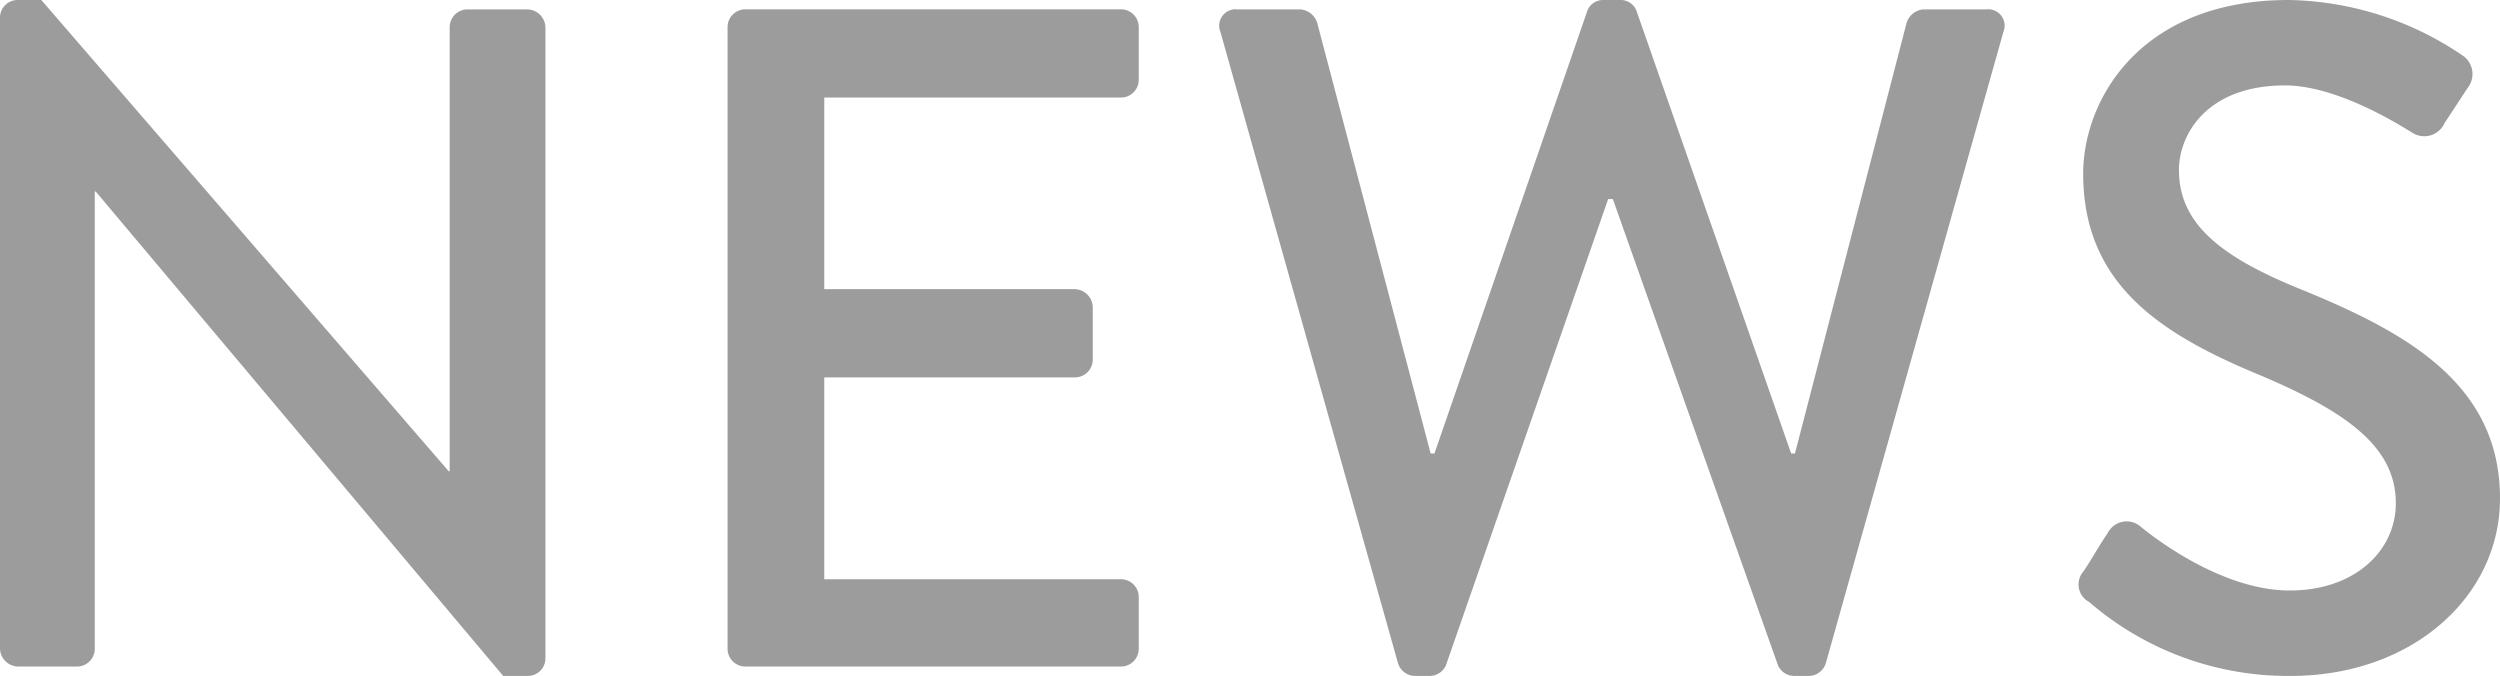
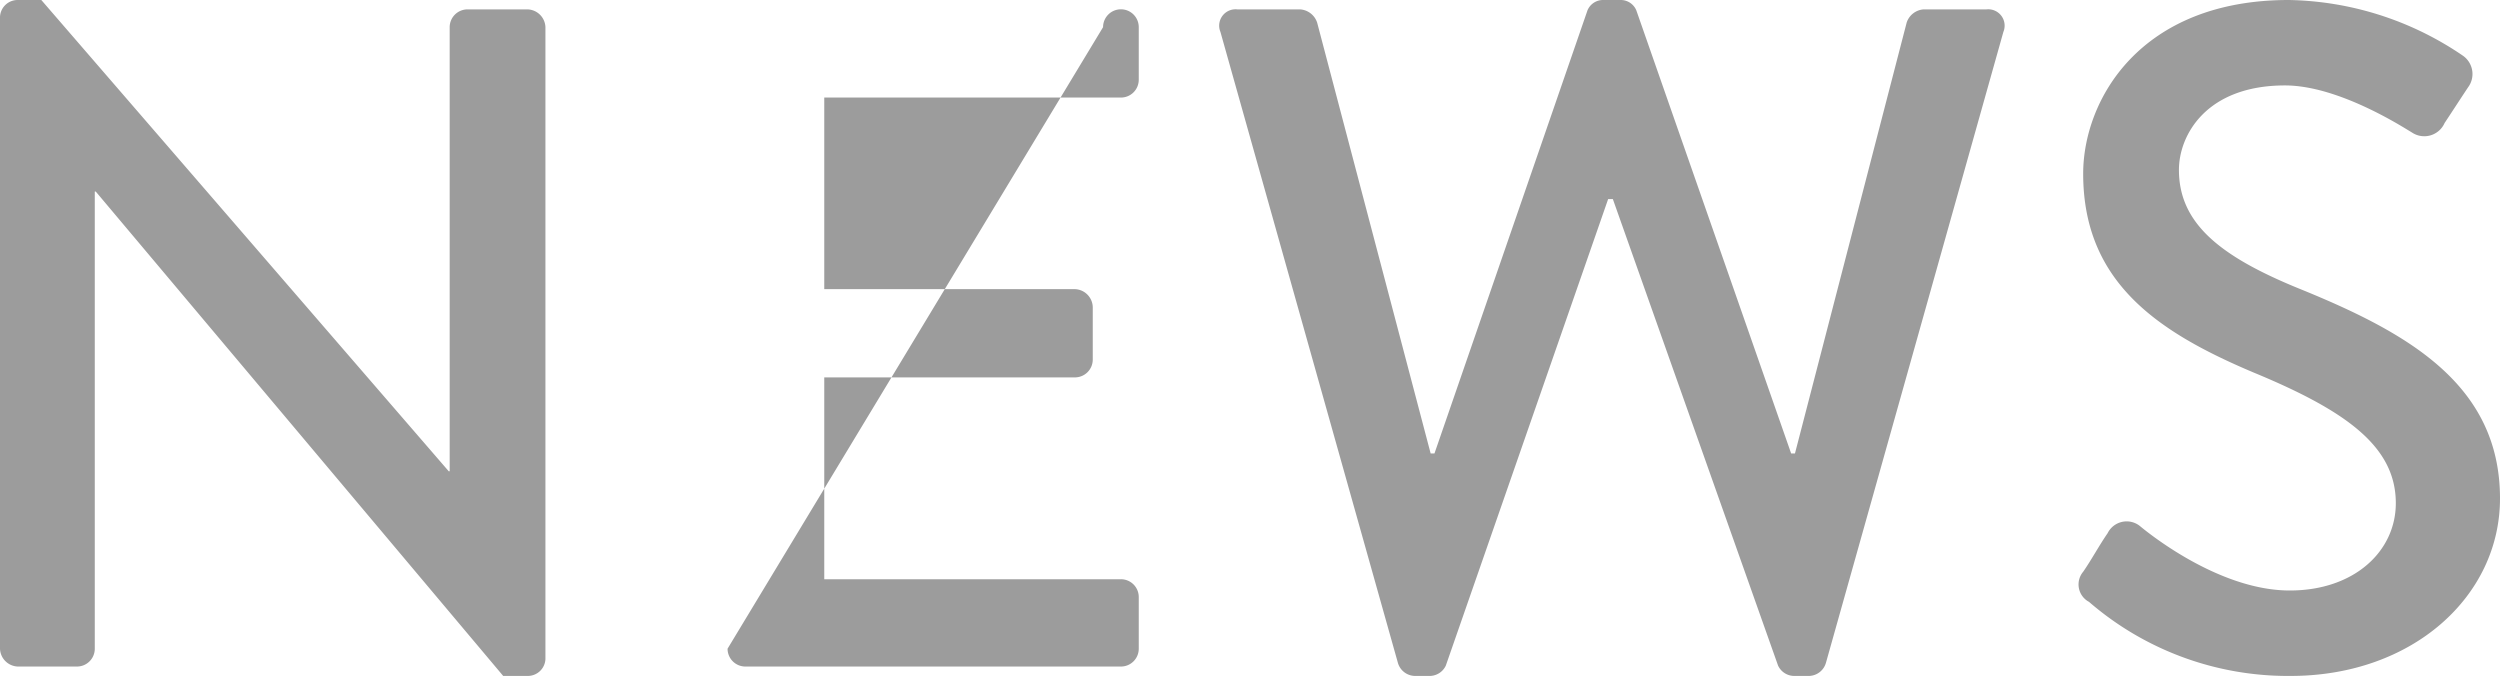
<svg xmlns="http://www.w3.org/2000/svg" width="130.487" height="35.28" viewBox="0 0 130.487 35.28">
-   <path id="news" d="M4.753-.931A.964.964,0,0,0,5.684,0H8.771A.93.93,0,0,0,9.7-.931V-24.794h.049L31.017.49h1.274a.921.921,0,0,0,.931-.882V-33.369a.964.964,0,0,0-.931-.931H29.155a.93.93,0,0,0-.931.931v23.177h-.049L6.909-34.79H5.684a.921.921,0,0,0-.931.882Zm37.975,0A.93.93,0,0,0,43.659,0h19.6a.93.93,0,0,0,.931-.931V-3.626a.93.93,0,0,0-.931-.931H47.775V-15.092H60.858a.93.93,0,0,0,.931-.931v-2.744a.964.964,0,0,0-.931-.931H47.775v-10H63.259a.93.93,0,0,0,.931-.931v-2.744a.93.93,0,0,0-.931-.931h-19.6a.93.93,0,0,0-.931.931ZM77.714-.2A.941.941,0,0,0,78.6.49h.784a.934.934,0,0,0,.833-.539L88.69-24.4h.245L97.559-.049a.934.934,0,0,0,.833.539h.784a.941.941,0,0,0,.882-.686l9.261-32.928a.854.854,0,0,0-.882-1.176h-3.283a1.007,1.007,0,0,0-.882.686L98.441-11.123h-.2L90.16-34.251a.88.88,0,0,0-.833-.539h-.882a.88.88,0,0,0-.833.539L79.625-11.123h-.2L73.5-33.614a1.007,1.007,0,0,0-.882-.686H69.335a.854.854,0,0,0-.882,1.176Zm36.064-3.185A15.869,15.869,0,0,0,124.313.49c6.37,0,10.927-4.165,10.927-9.261,0-5.978-4.851-8.673-10.535-10.976-4.067-1.666-6.223-3.381-6.223-6.174,0-1.813,1.421-4.41,5.537-4.41,2.842,0,6.272,2.254,6.615,2.45a1.159,1.159,0,0,0,1.715-.49c.392-.588.833-1.274,1.225-1.862a1.164,1.164,0,0,0-.294-1.666,16.6,16.6,0,0,0-9.065-2.891c-7.791,0-10.731,5.243-10.731,9.065,0,5.684,3.92,8.281,8.918,10.388,4.851,2.009,7.4,3.871,7.4,6.811,0,2.5-2.156,4.557-5.537,4.557-3.773,0-7.546-3.136-7.84-3.381a1.109,1.109,0,0,0-1.666.392c-.441.637-.833,1.372-1.274,2.009A1.03,1.03,0,0,0,113.778-3.381Z" transform="translate(-4.753 34.79)" fill="#9c9c9c" />
+   <path id="news" d="M4.753-.931A.964.964,0,0,0,5.684,0H8.771A.93.93,0,0,0,9.7-.931V-24.794h.049L31.017.49h1.274a.921.921,0,0,0,.931-.882V-33.369a.964.964,0,0,0-.931-.931H29.155a.93.93,0,0,0-.931.931v23.177h-.049L6.909-34.79H5.684a.921.921,0,0,0-.931.882Zm37.975,0A.93.93,0,0,0,43.659,0h19.6a.93.93,0,0,0,.931-.931V-3.626a.93.93,0,0,0-.931-.931H47.775V-15.092H60.858a.93.93,0,0,0,.931-.931v-2.744a.964.964,0,0,0-.931-.931H47.775v-10H63.259a.93.93,0,0,0,.931-.931v-2.744a.93.93,0,0,0-.931-.931a.93.93,0,0,0-.931.931ZM77.714-.2A.941.941,0,0,0,78.6.49h.784a.934.934,0,0,0,.833-.539L88.69-24.4h.245L97.559-.049a.934.934,0,0,0,.833.539h.784a.941.941,0,0,0,.882-.686l9.261-32.928a.854.854,0,0,0-.882-1.176h-3.283a1.007,1.007,0,0,0-.882.686L98.441-11.123h-.2L90.16-34.251a.88.88,0,0,0-.833-.539h-.882a.88.88,0,0,0-.833.539L79.625-11.123h-.2L73.5-33.614a1.007,1.007,0,0,0-.882-.686H69.335a.854.854,0,0,0-.882,1.176Zm36.064-3.185A15.869,15.869,0,0,0,124.313.49c6.37,0,10.927-4.165,10.927-9.261,0-5.978-4.851-8.673-10.535-10.976-4.067-1.666-6.223-3.381-6.223-6.174,0-1.813,1.421-4.41,5.537-4.41,2.842,0,6.272,2.254,6.615,2.45a1.159,1.159,0,0,0,1.715-.49c.392-.588.833-1.274,1.225-1.862a1.164,1.164,0,0,0-.294-1.666,16.6,16.6,0,0,0-9.065-2.891c-7.791,0-10.731,5.243-10.731,9.065,0,5.684,3.92,8.281,8.918,10.388,4.851,2.009,7.4,3.871,7.4,6.811,0,2.5-2.156,4.557-5.537,4.557-3.773,0-7.546-3.136-7.84-3.381a1.109,1.109,0,0,0-1.666.392c-.441.637-.833,1.372-1.274,2.009A1.03,1.03,0,0,0,113.778-3.381Z" transform="translate(-4.753 34.79)" fill="#9c9c9c" />
</svg>